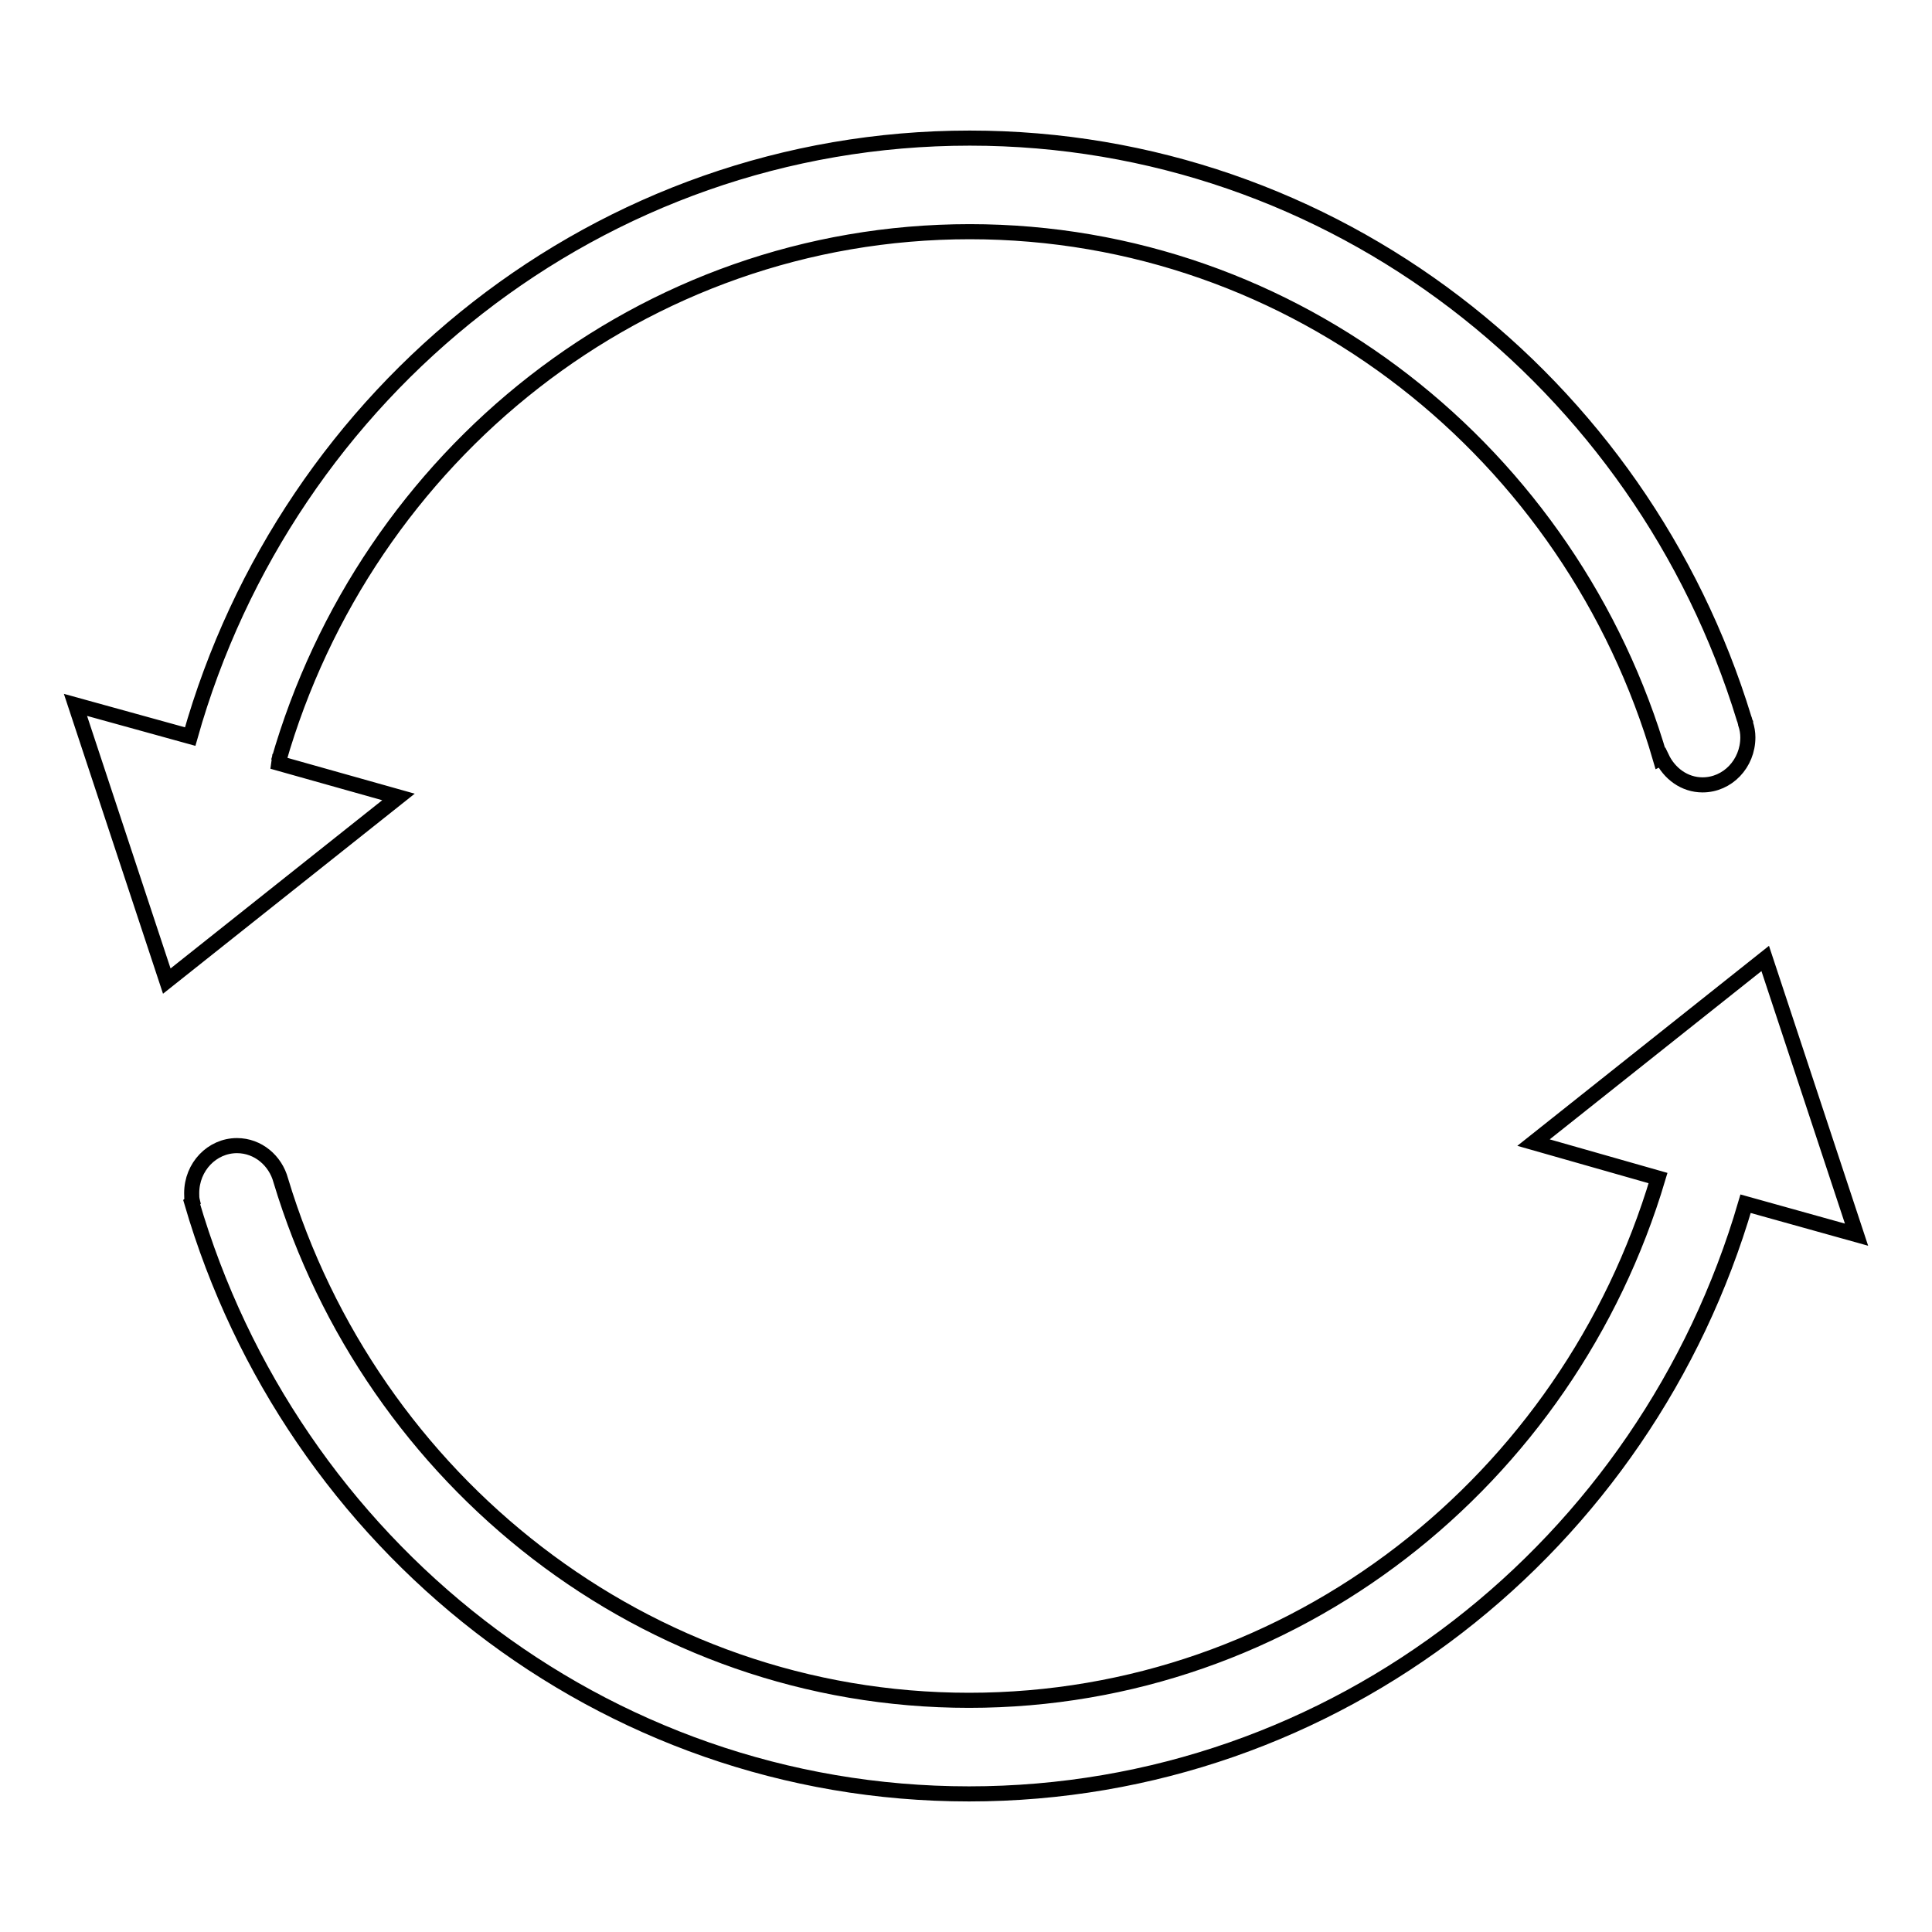
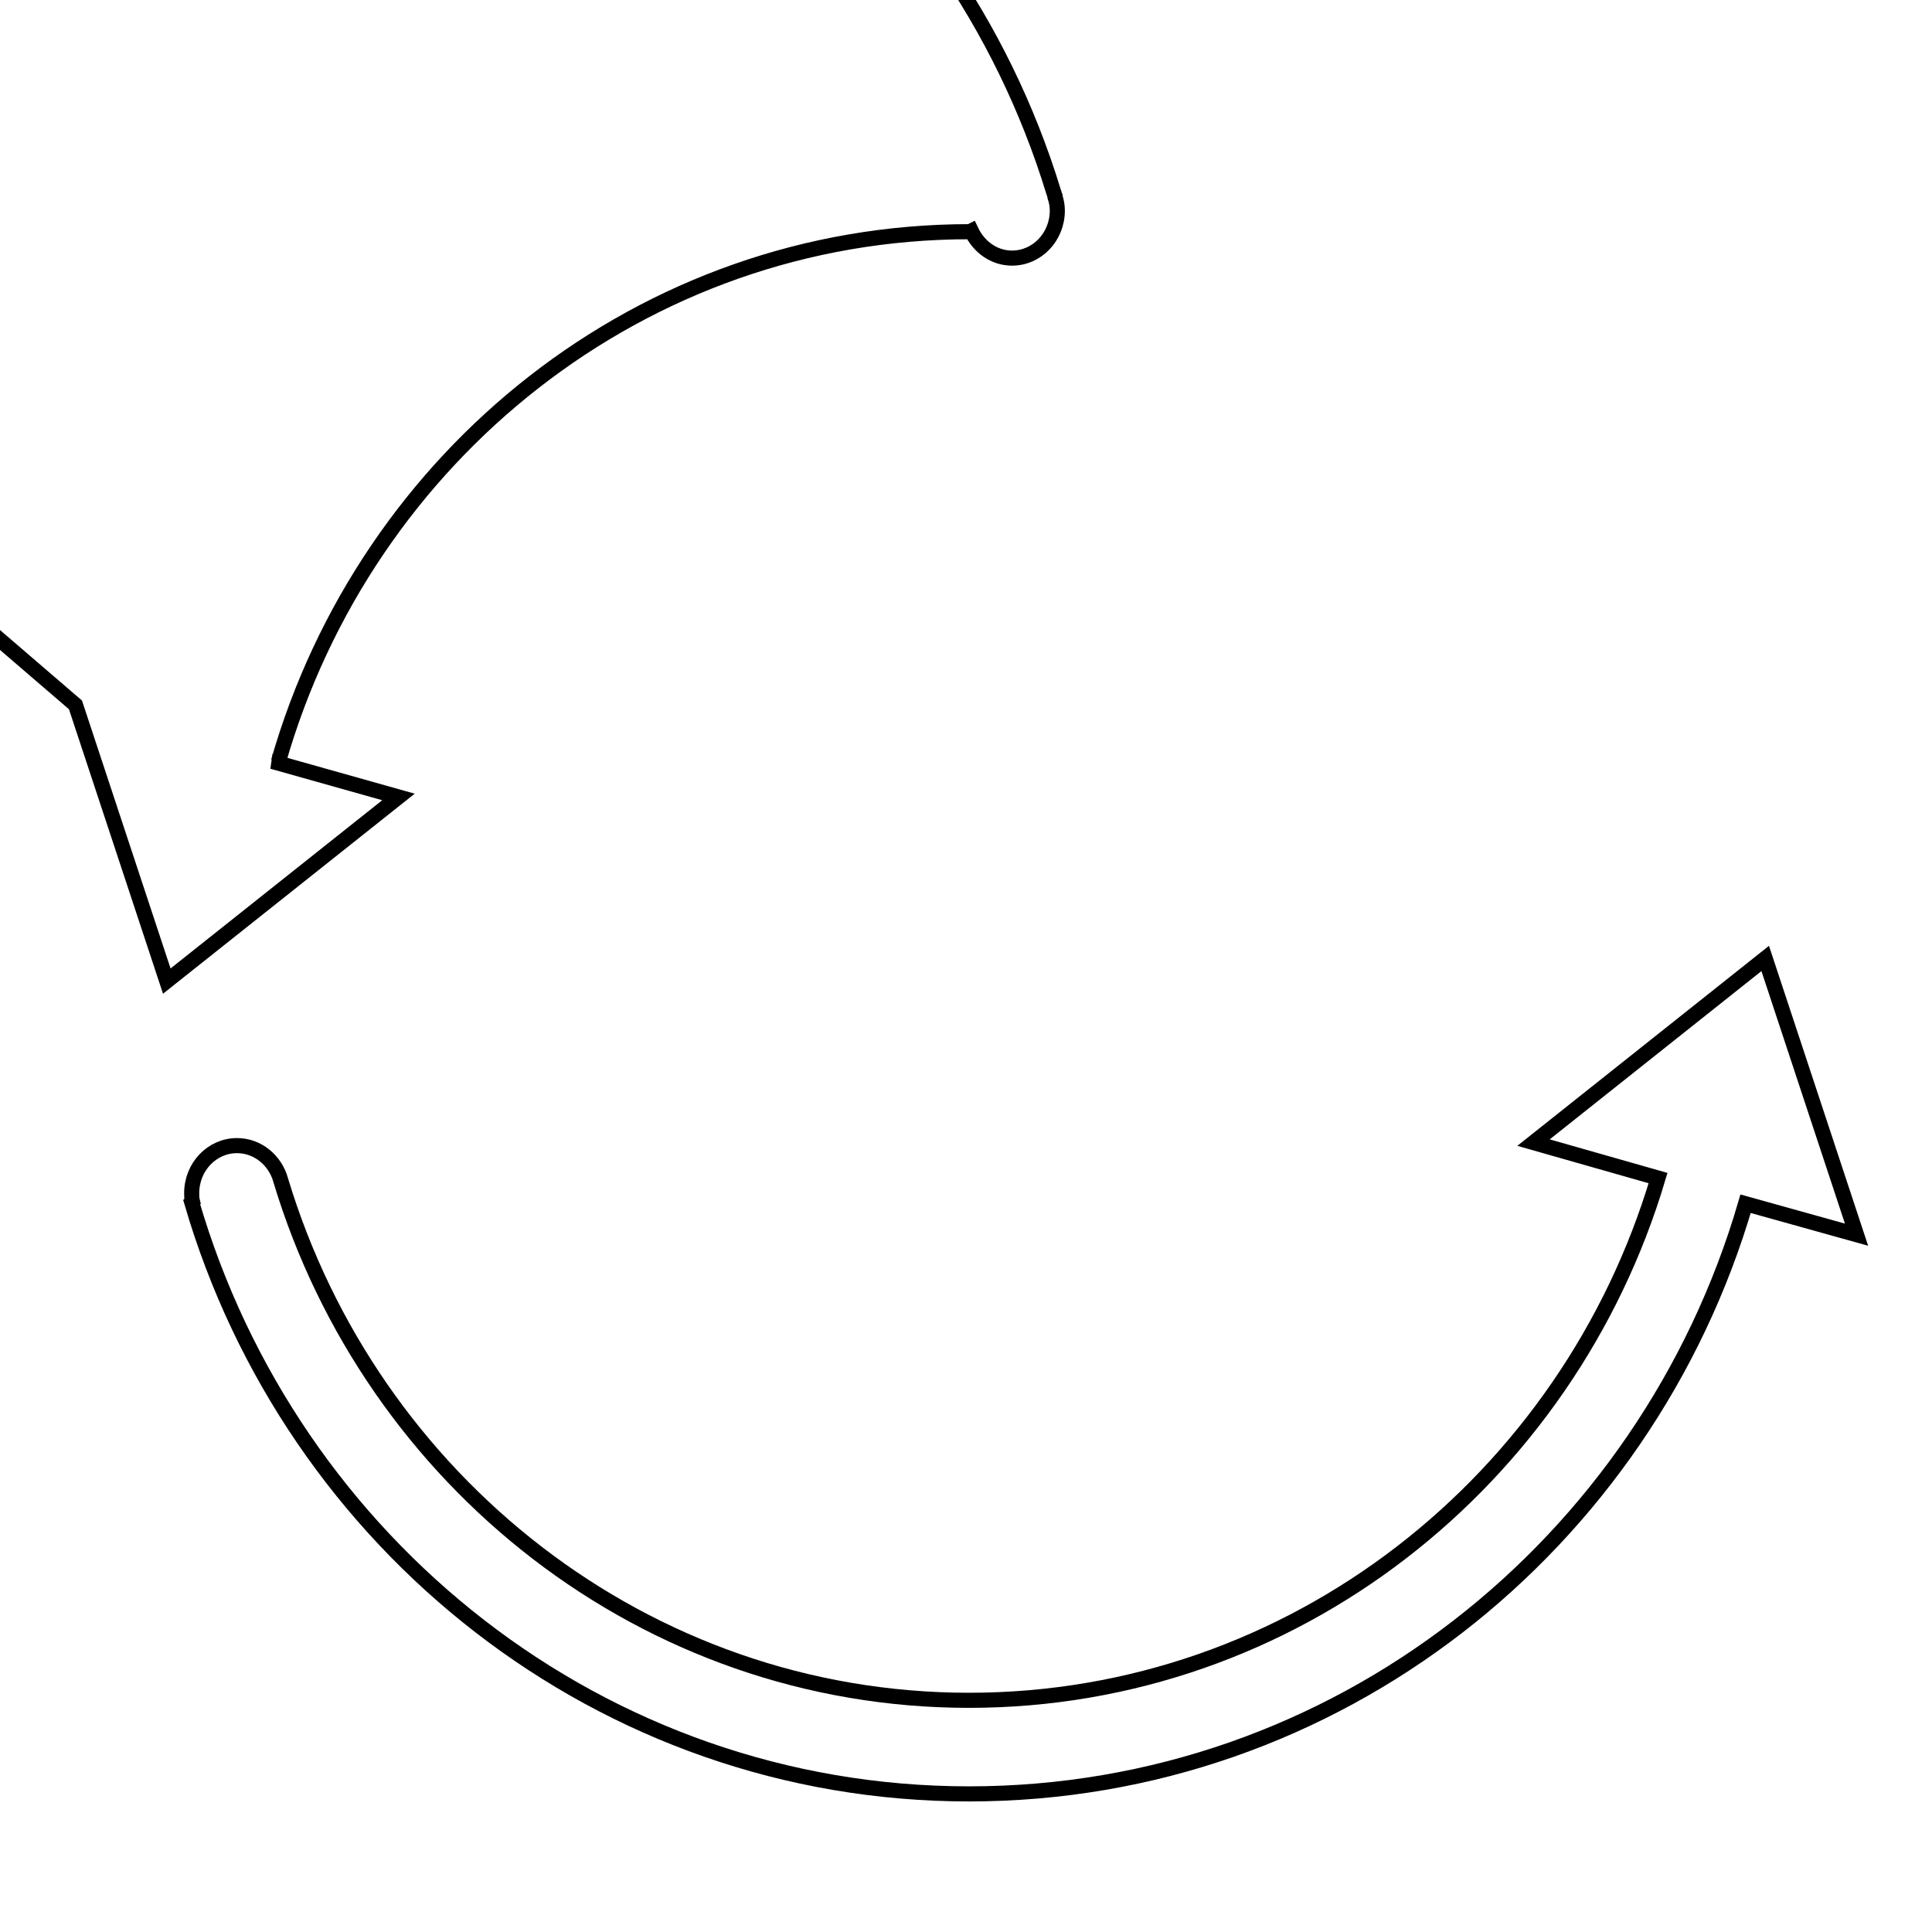
<svg xmlns="http://www.w3.org/2000/svg" version="1.1" x="0px" y="0px" viewBox="0 0 256 256" enable-background="new 0 0 256 256" xml:space="preserve">
  <g>
-     <path stroke-width="2" fill-opacity="0" stroke="#000000" d="M36.1,100.9h0.8c11.6-40.5,48.2-70.2,91.6-70.2c43.2,0,79.8,29.5,91.5,69.8l0.2-0.1c1,2.1,3,3.6,5.4,3.6 c3.3,0,6-2.8,6-6.3c0-0.6-0.1-1.2-0.3-1.8l0,0c0,0,0-0.1,0-0.1c-0.1-0.2-0.1-0.4-0.2-0.6c-13.6-44.5-54.4-76.9-102.6-76.9 c-49,0-90.4,33.5-103.3,79.3L10,93.4L22.1,130l30.7-24.4L36.1,100.9L36.1,100.9L36.1,100.9z M246,163.6L233.9,127l-30.7,24.4 l16.5,4.7c-11.9,40-48.3,69.2-91.3,69.2c-42.9,0-79.2-29.1-91.2-68.9h0c-0.7-2.6-3-4.6-5.8-4.6c-3.3,0-6,2.8-6,6.3 c0,0.4,0,0.7,0.1,1.1l-0.1,0.1c13.2,45.3,54.3,78.4,103,78.4c48.7,0,89.7-33,102.9-78.2L246,163.6L246,163.6L246,163.6z" />
+     <path stroke-width="2" fill-opacity="0" stroke="#000000" d="M36.1,100.9h0.8c11.6-40.5,48.2-70.2,91.6-70.2l0.2-0.1c1,2.1,3,3.6,5.4,3.6 c3.3,0,6-2.8,6-6.3c0-0.6-0.1-1.2-0.3-1.8l0,0c0,0,0-0.1,0-0.1c-0.1-0.2-0.1-0.4-0.2-0.6c-13.6-44.5-54.4-76.9-102.6-76.9 c-49,0-90.4,33.5-103.3,79.3L10,93.4L22.1,130l30.7-24.4L36.1,100.9L36.1,100.9L36.1,100.9z M246,163.6L233.9,127l-30.7,24.4 l16.5,4.7c-11.9,40-48.3,69.2-91.3,69.2c-42.9,0-79.2-29.1-91.2-68.9h0c-0.7-2.6-3-4.6-5.8-4.6c-3.3,0-6,2.8-6,6.3 c0,0.4,0,0.7,0.1,1.1l-0.1,0.1c13.2,45.3,54.3,78.4,103,78.4c48.7,0,89.7-33,102.9-78.2L246,163.6L246,163.6L246,163.6z" />
  </g>
</svg>